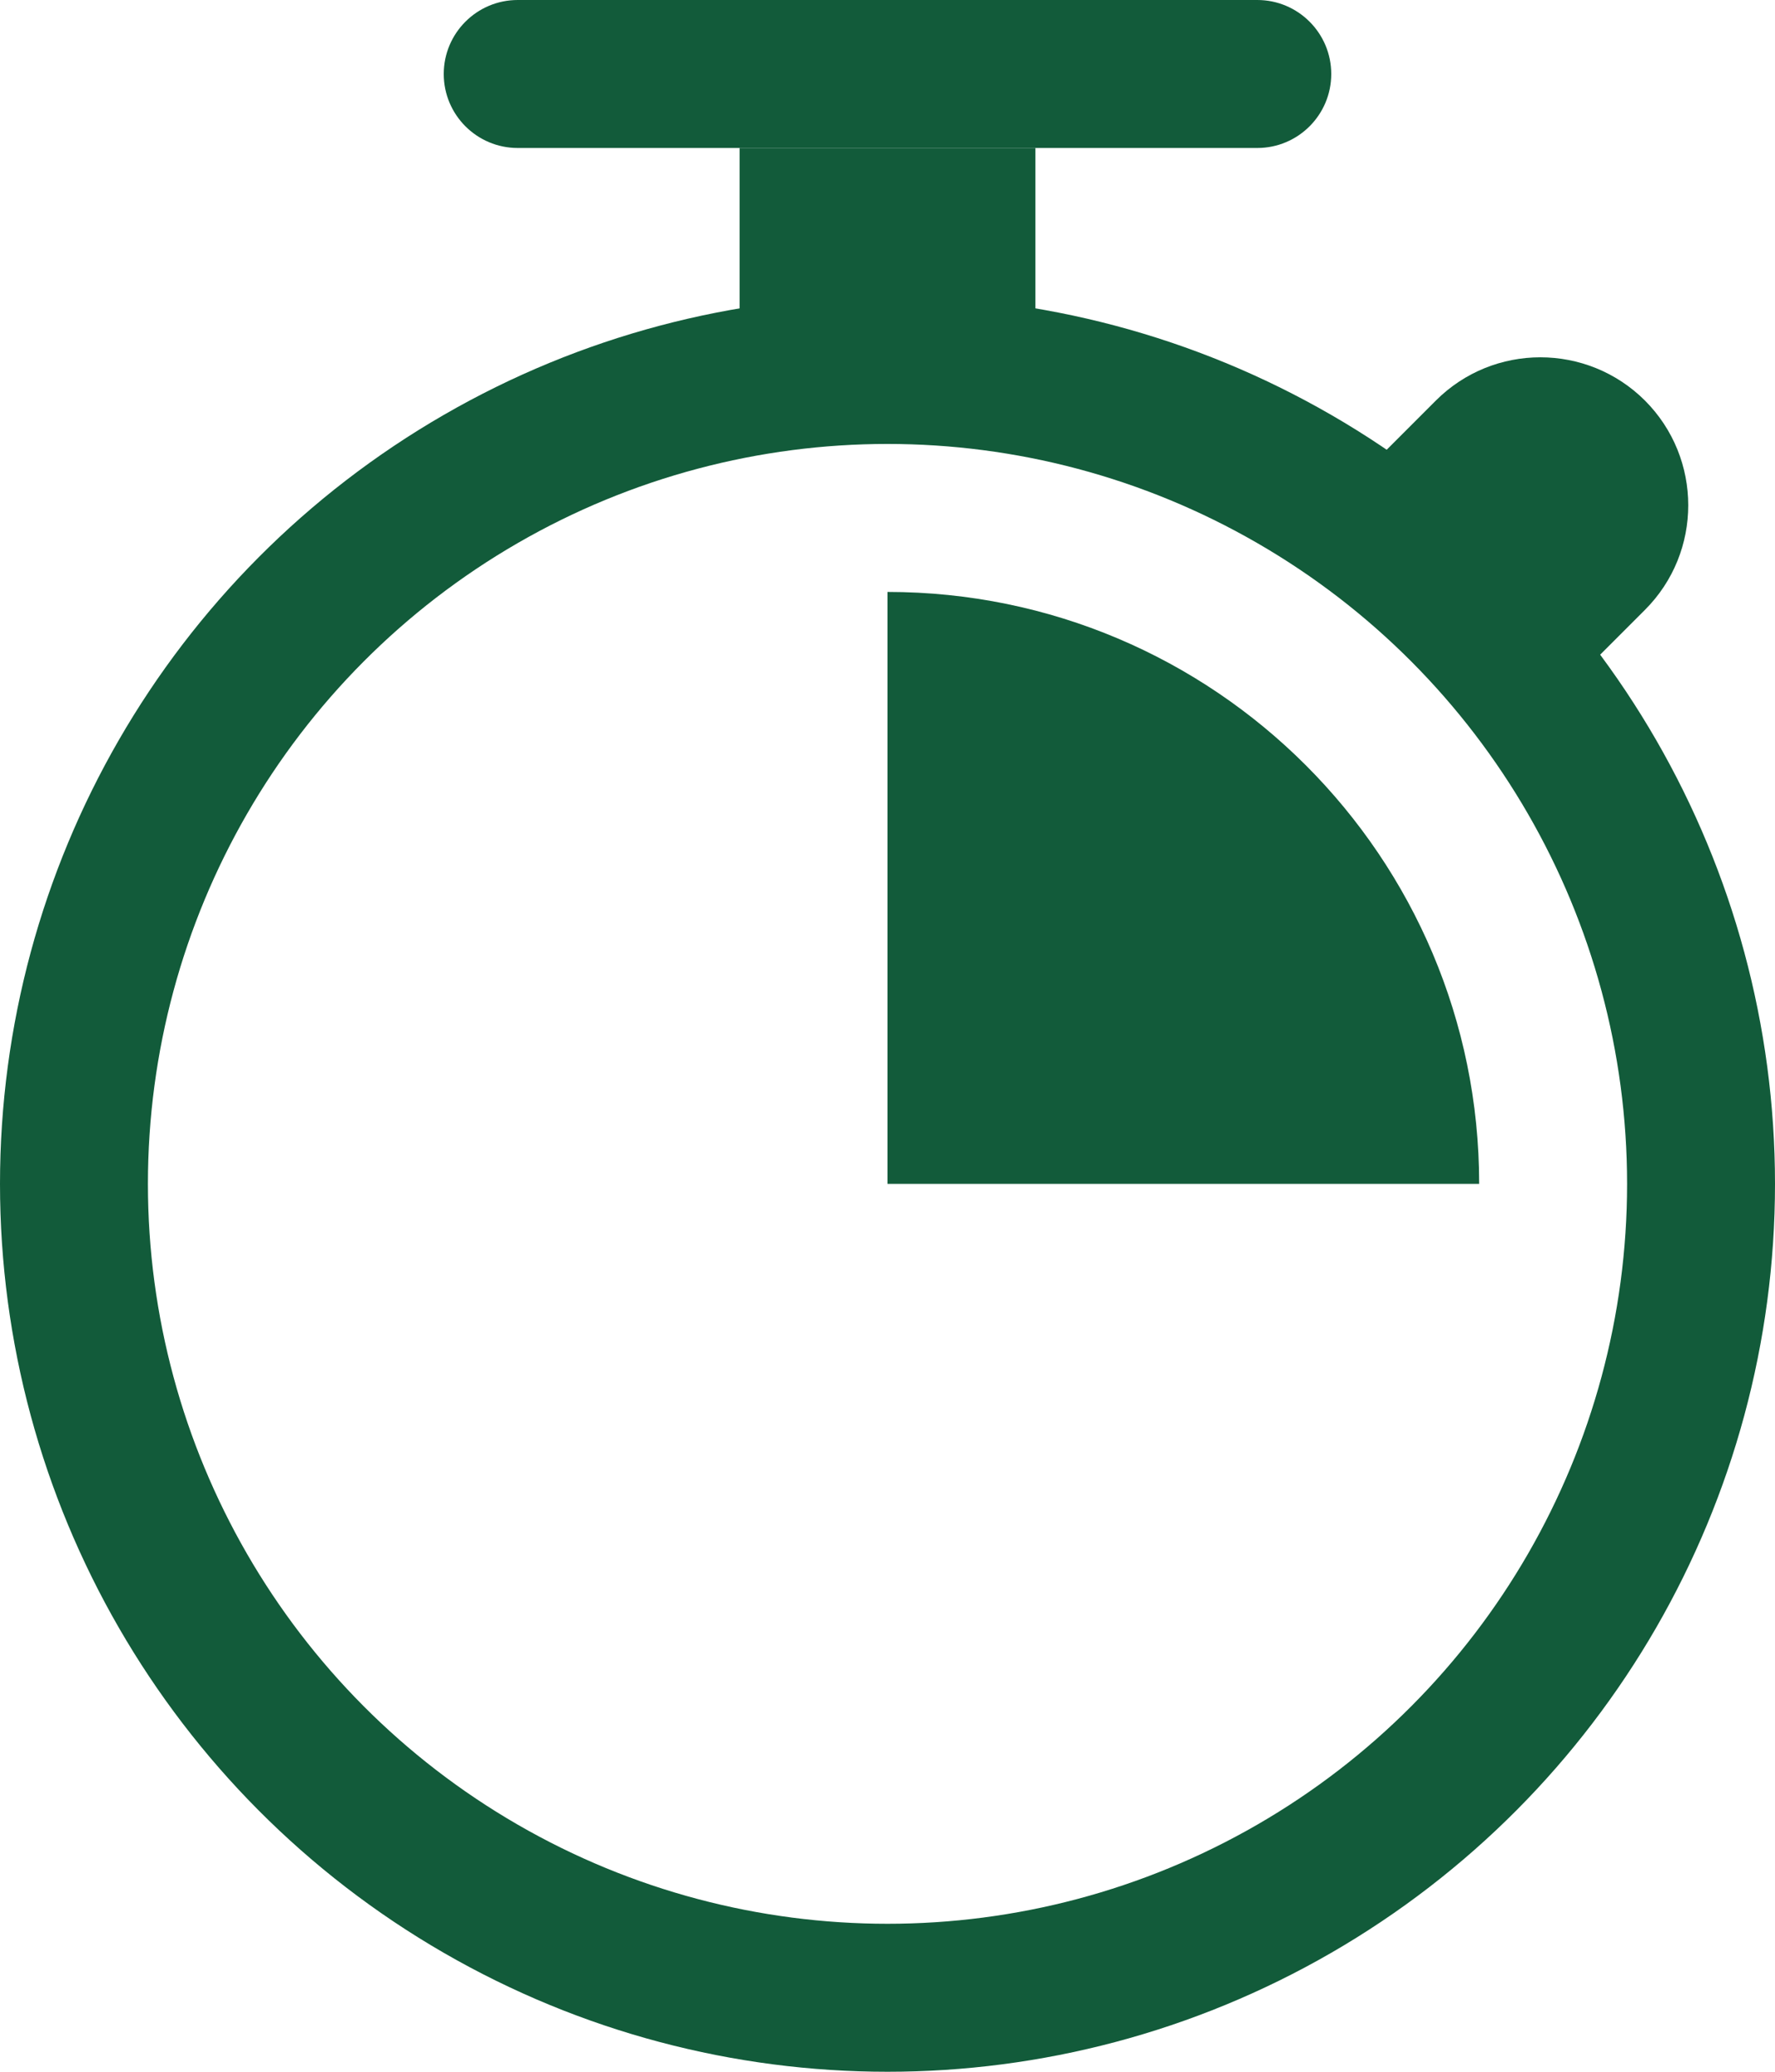
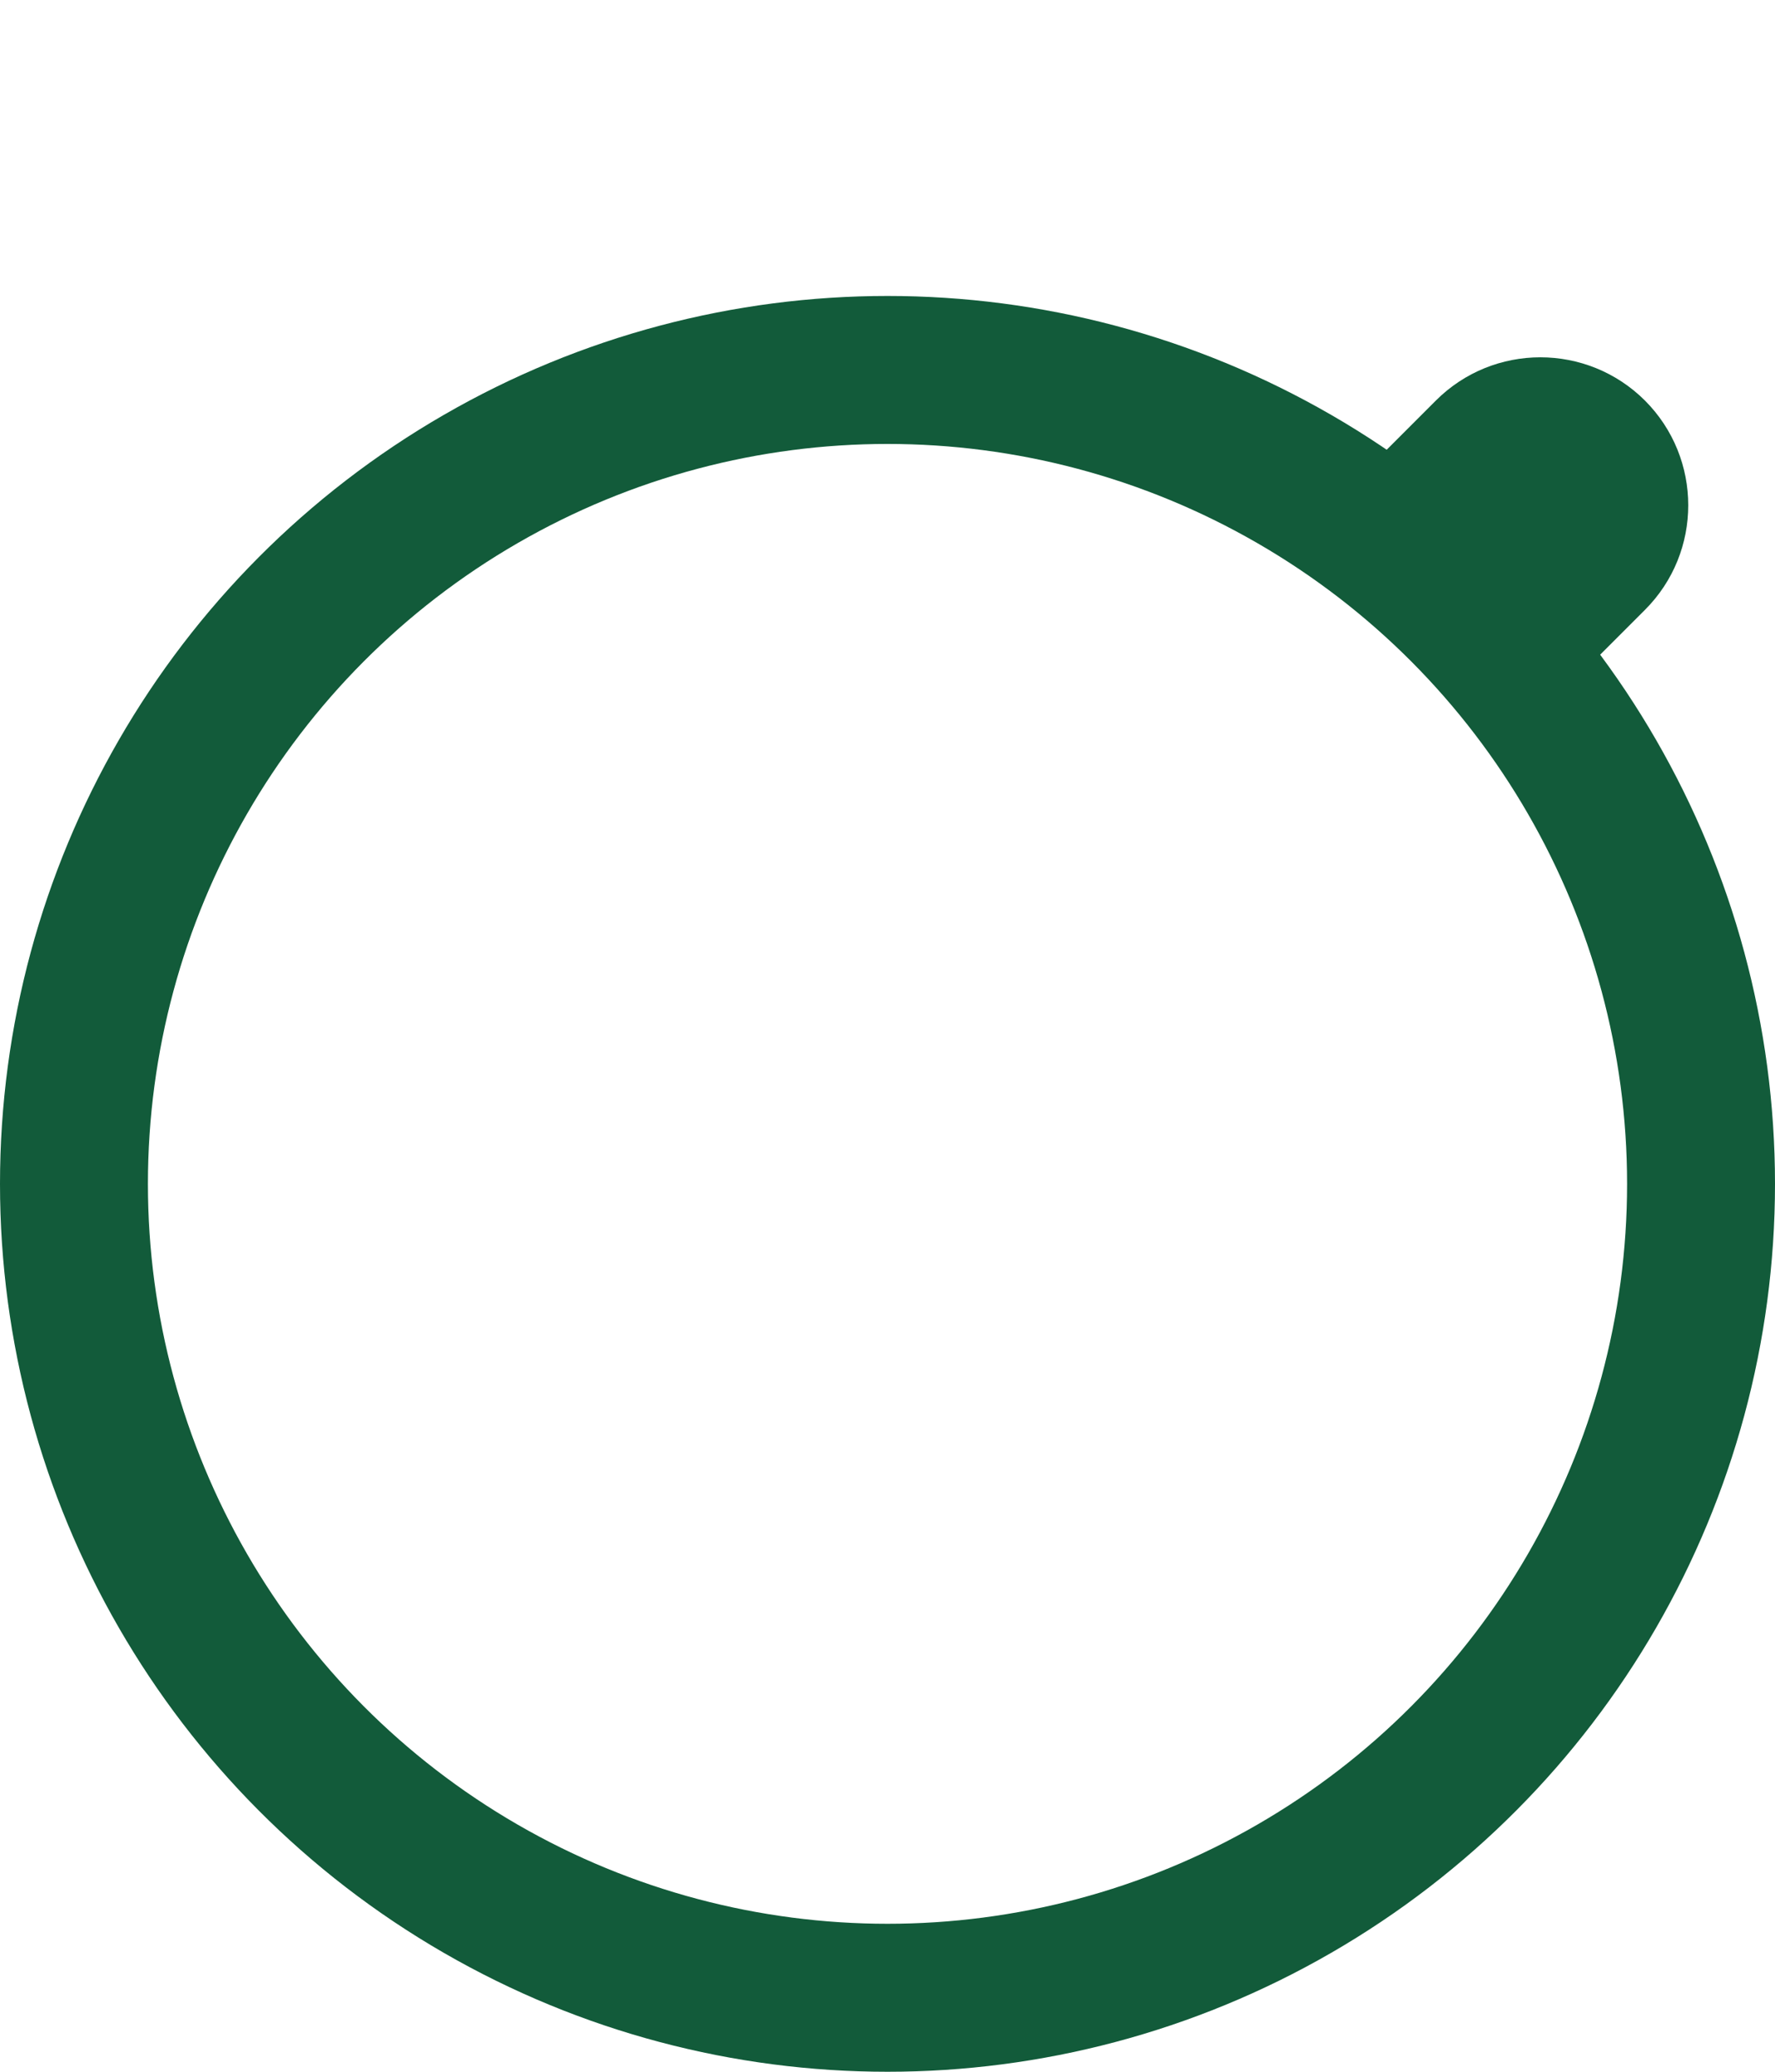
<svg xmlns="http://www.w3.org/2000/svg" width="12" height="14" viewBox="0 0 12 14" fill="none">
  <circle cx="6" cy="8" r="5.5" stroke="#125B3A" />
-   <rect x="5" y="1" width="2" height="2" fill="#125B3A" />
  <path d="M11.121 2.707C11.511 3.098 11.511 3.731 11.121 4.121L10.414 4.828L9 3.414L9.707 2.707C10.097 2.317 10.73 2.317 11.121 2.707V2.707Z" fill="#125B3A" />
-   <path d="M3 0.5C3 0.224 3.224 0 3.5 0H8.5C8.776 0 9 0.224 9 0.5V0.5C9 0.776 8.776 1 8.5 1H3.5C3.224 1 3 0.776 3 0.5V0.5Z" fill="#125B3A" />
-   <path d="M10 8C10 5.791 8.209 4 6 4V8H10Z" fill="#125B3A" />
</svg>